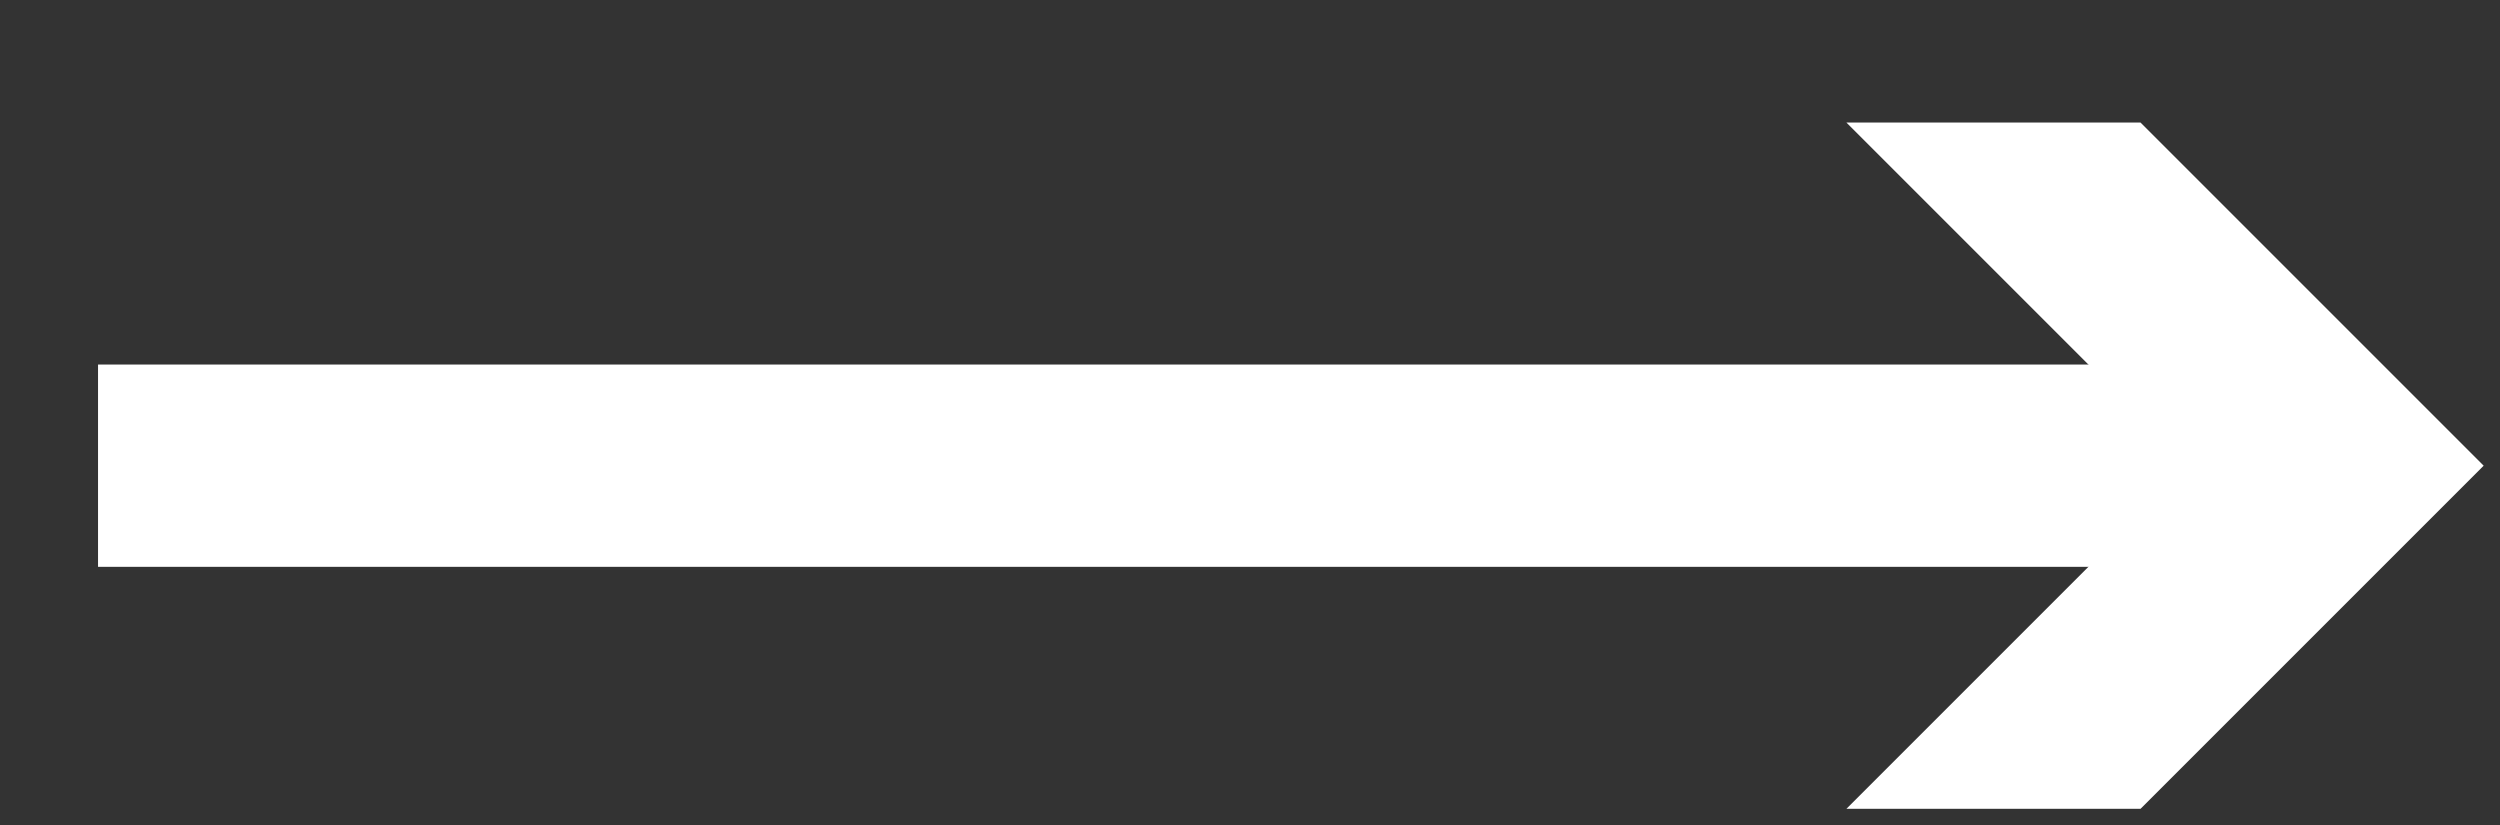
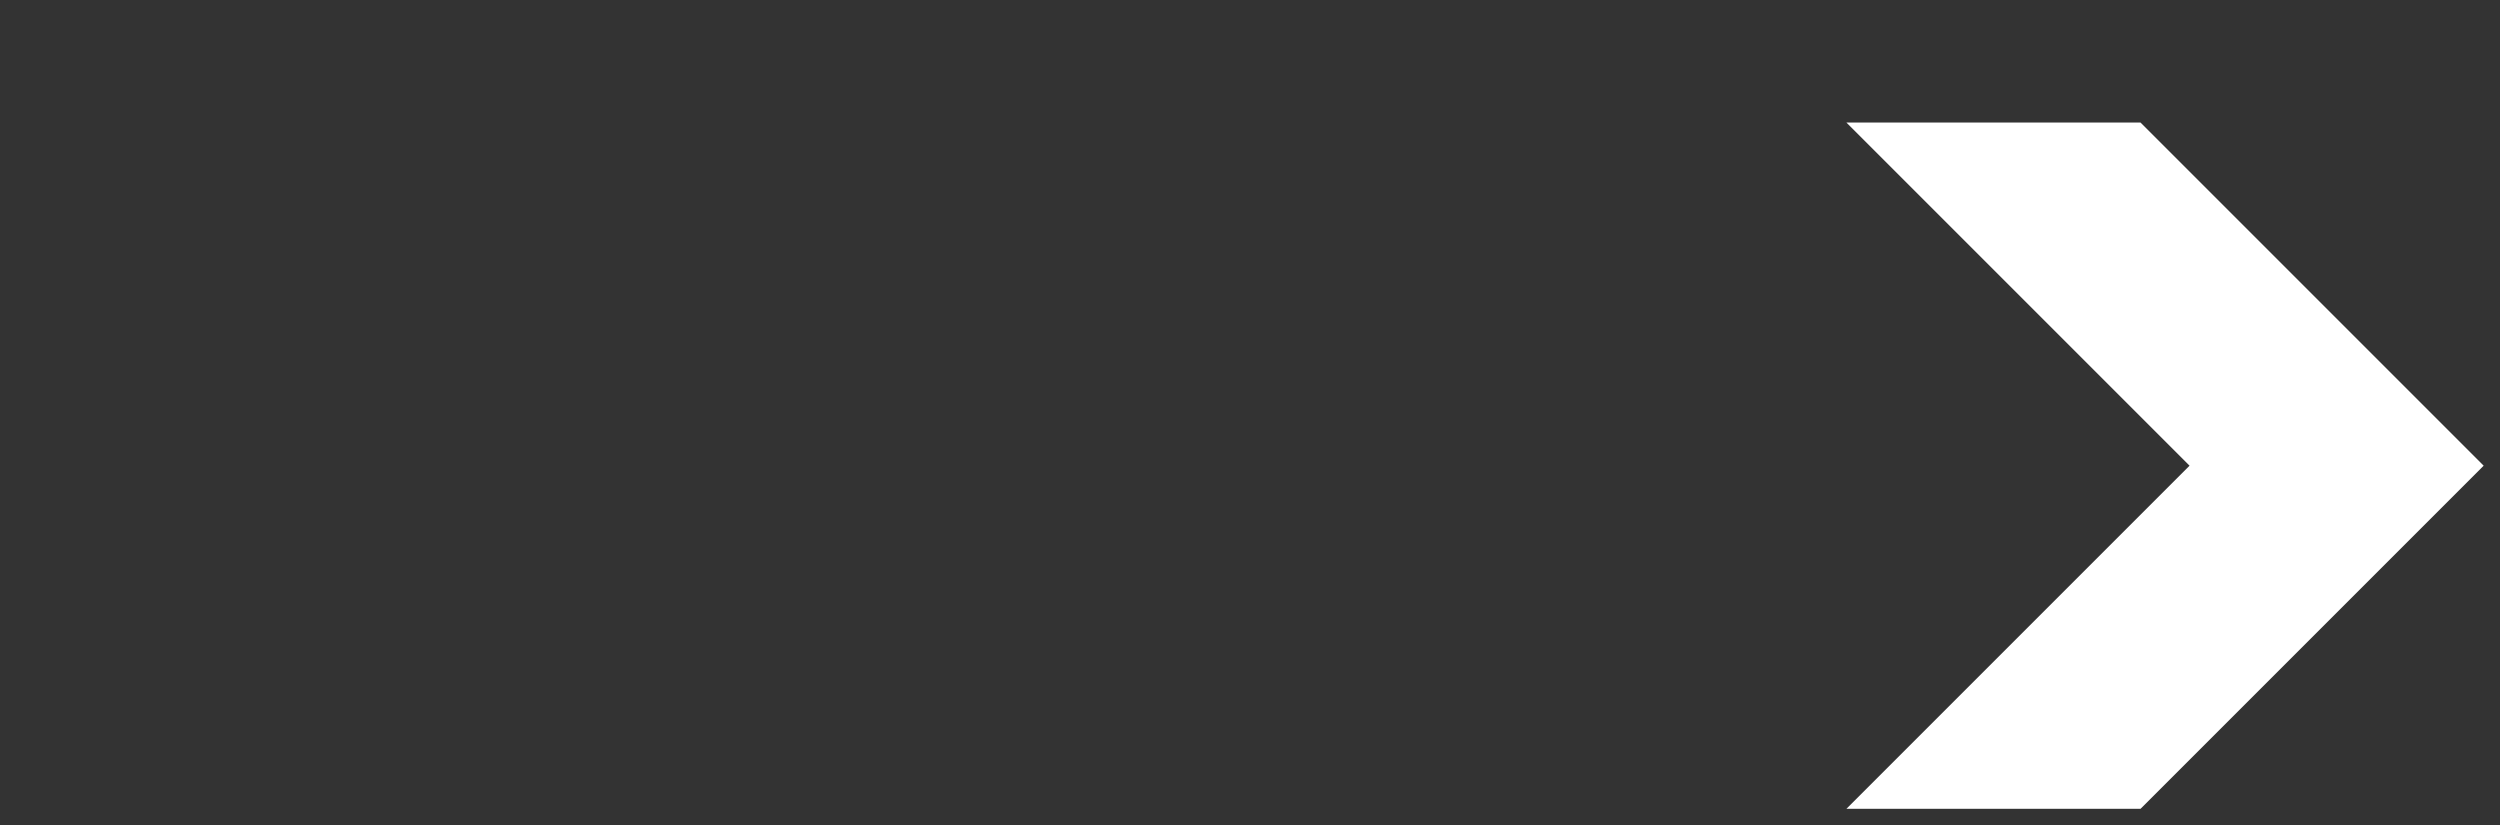
<svg xmlns="http://www.w3.org/2000/svg" version="1.1" id="Layer_1" x="0px" y="0px" viewBox="0 0 30.6 10.1" style="enable-background:new 0 0 30.6 10.1;" xml:space="preserve">
  <rect x="0" y="0" width="30.6" height="10.1" fill="#333333" stroke="none" />
  <style type="text/css">
	.st0{fill:#6D6E71;}
	.st1{fill:#FFFFFF;}
	.st2{fill:none;stroke:#FFFFFF;stroke-width:2.476;stroke-miterlimit:10;}
</style>
  <g>
    <g>
-       <line class="st2" x1="1.2" y1="5.7" x2="27.5" y2="5.7" />
      <g>
        <polygon class="st1" points="22.6,9.9 26.8,5.7 22.6,1.5 26.2,1.5 30.4,5.7 26.2,9.9    " />
      </g>
    </g>
  </g>
</svg>